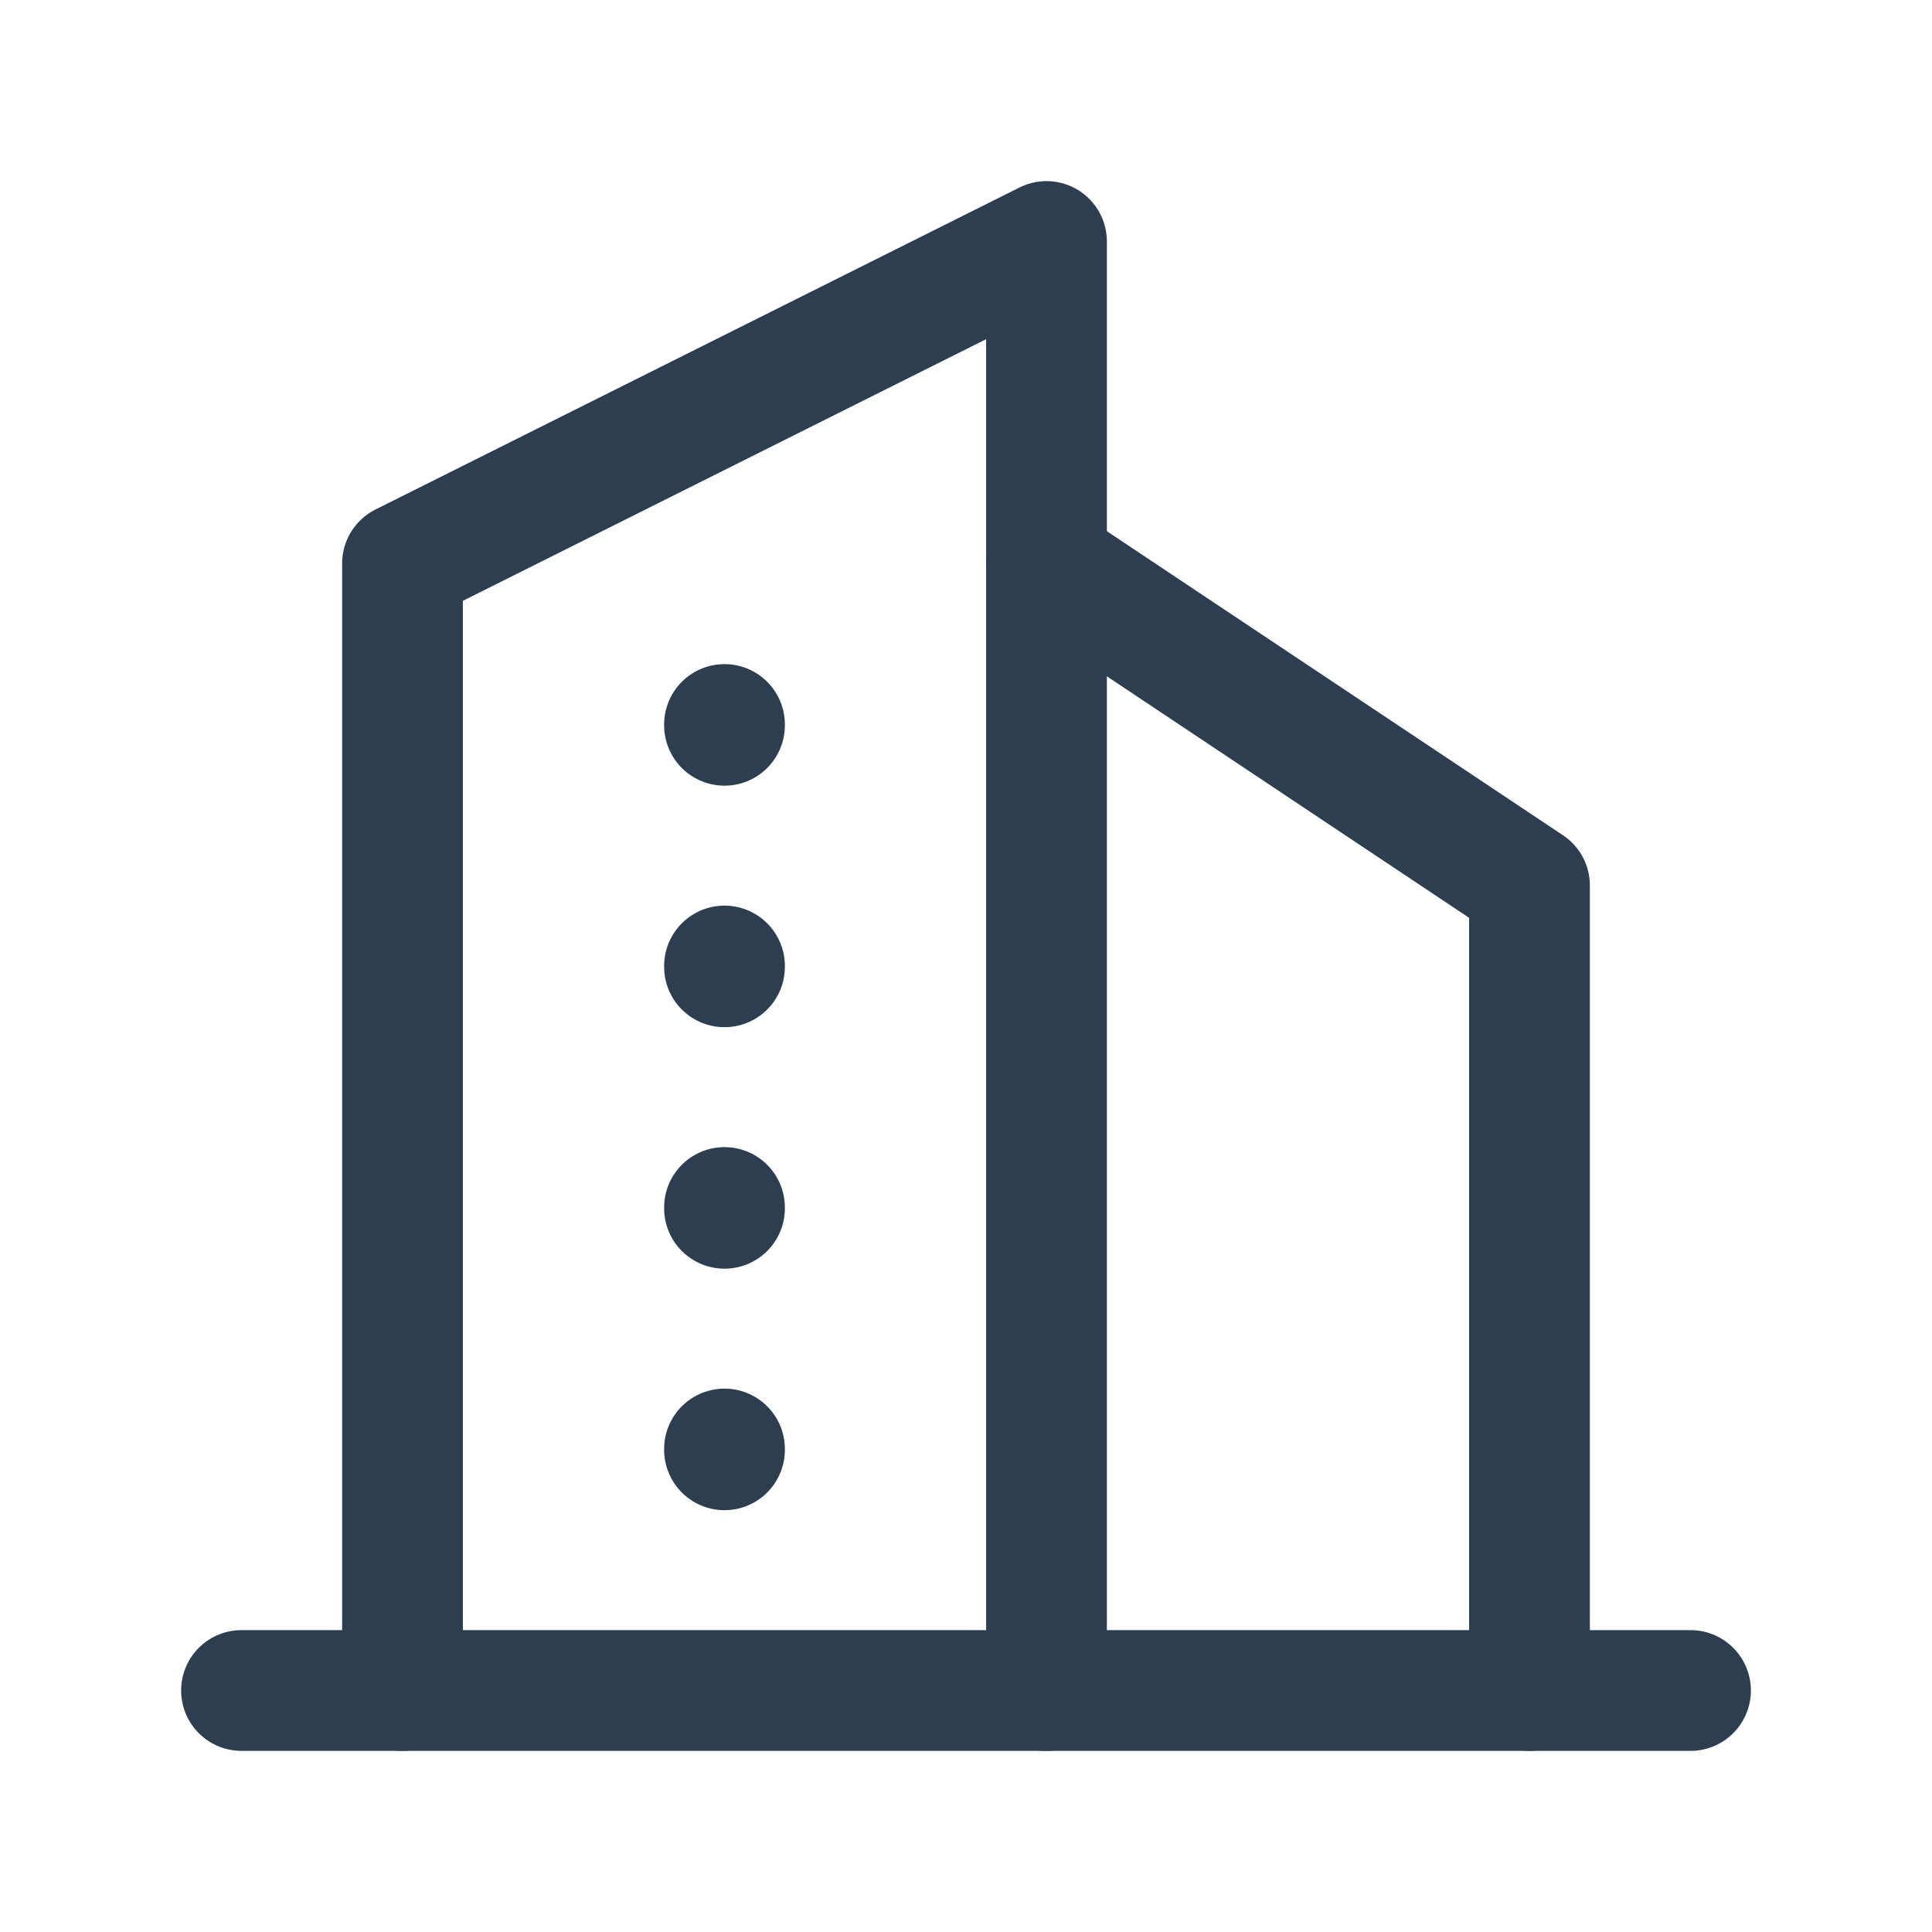
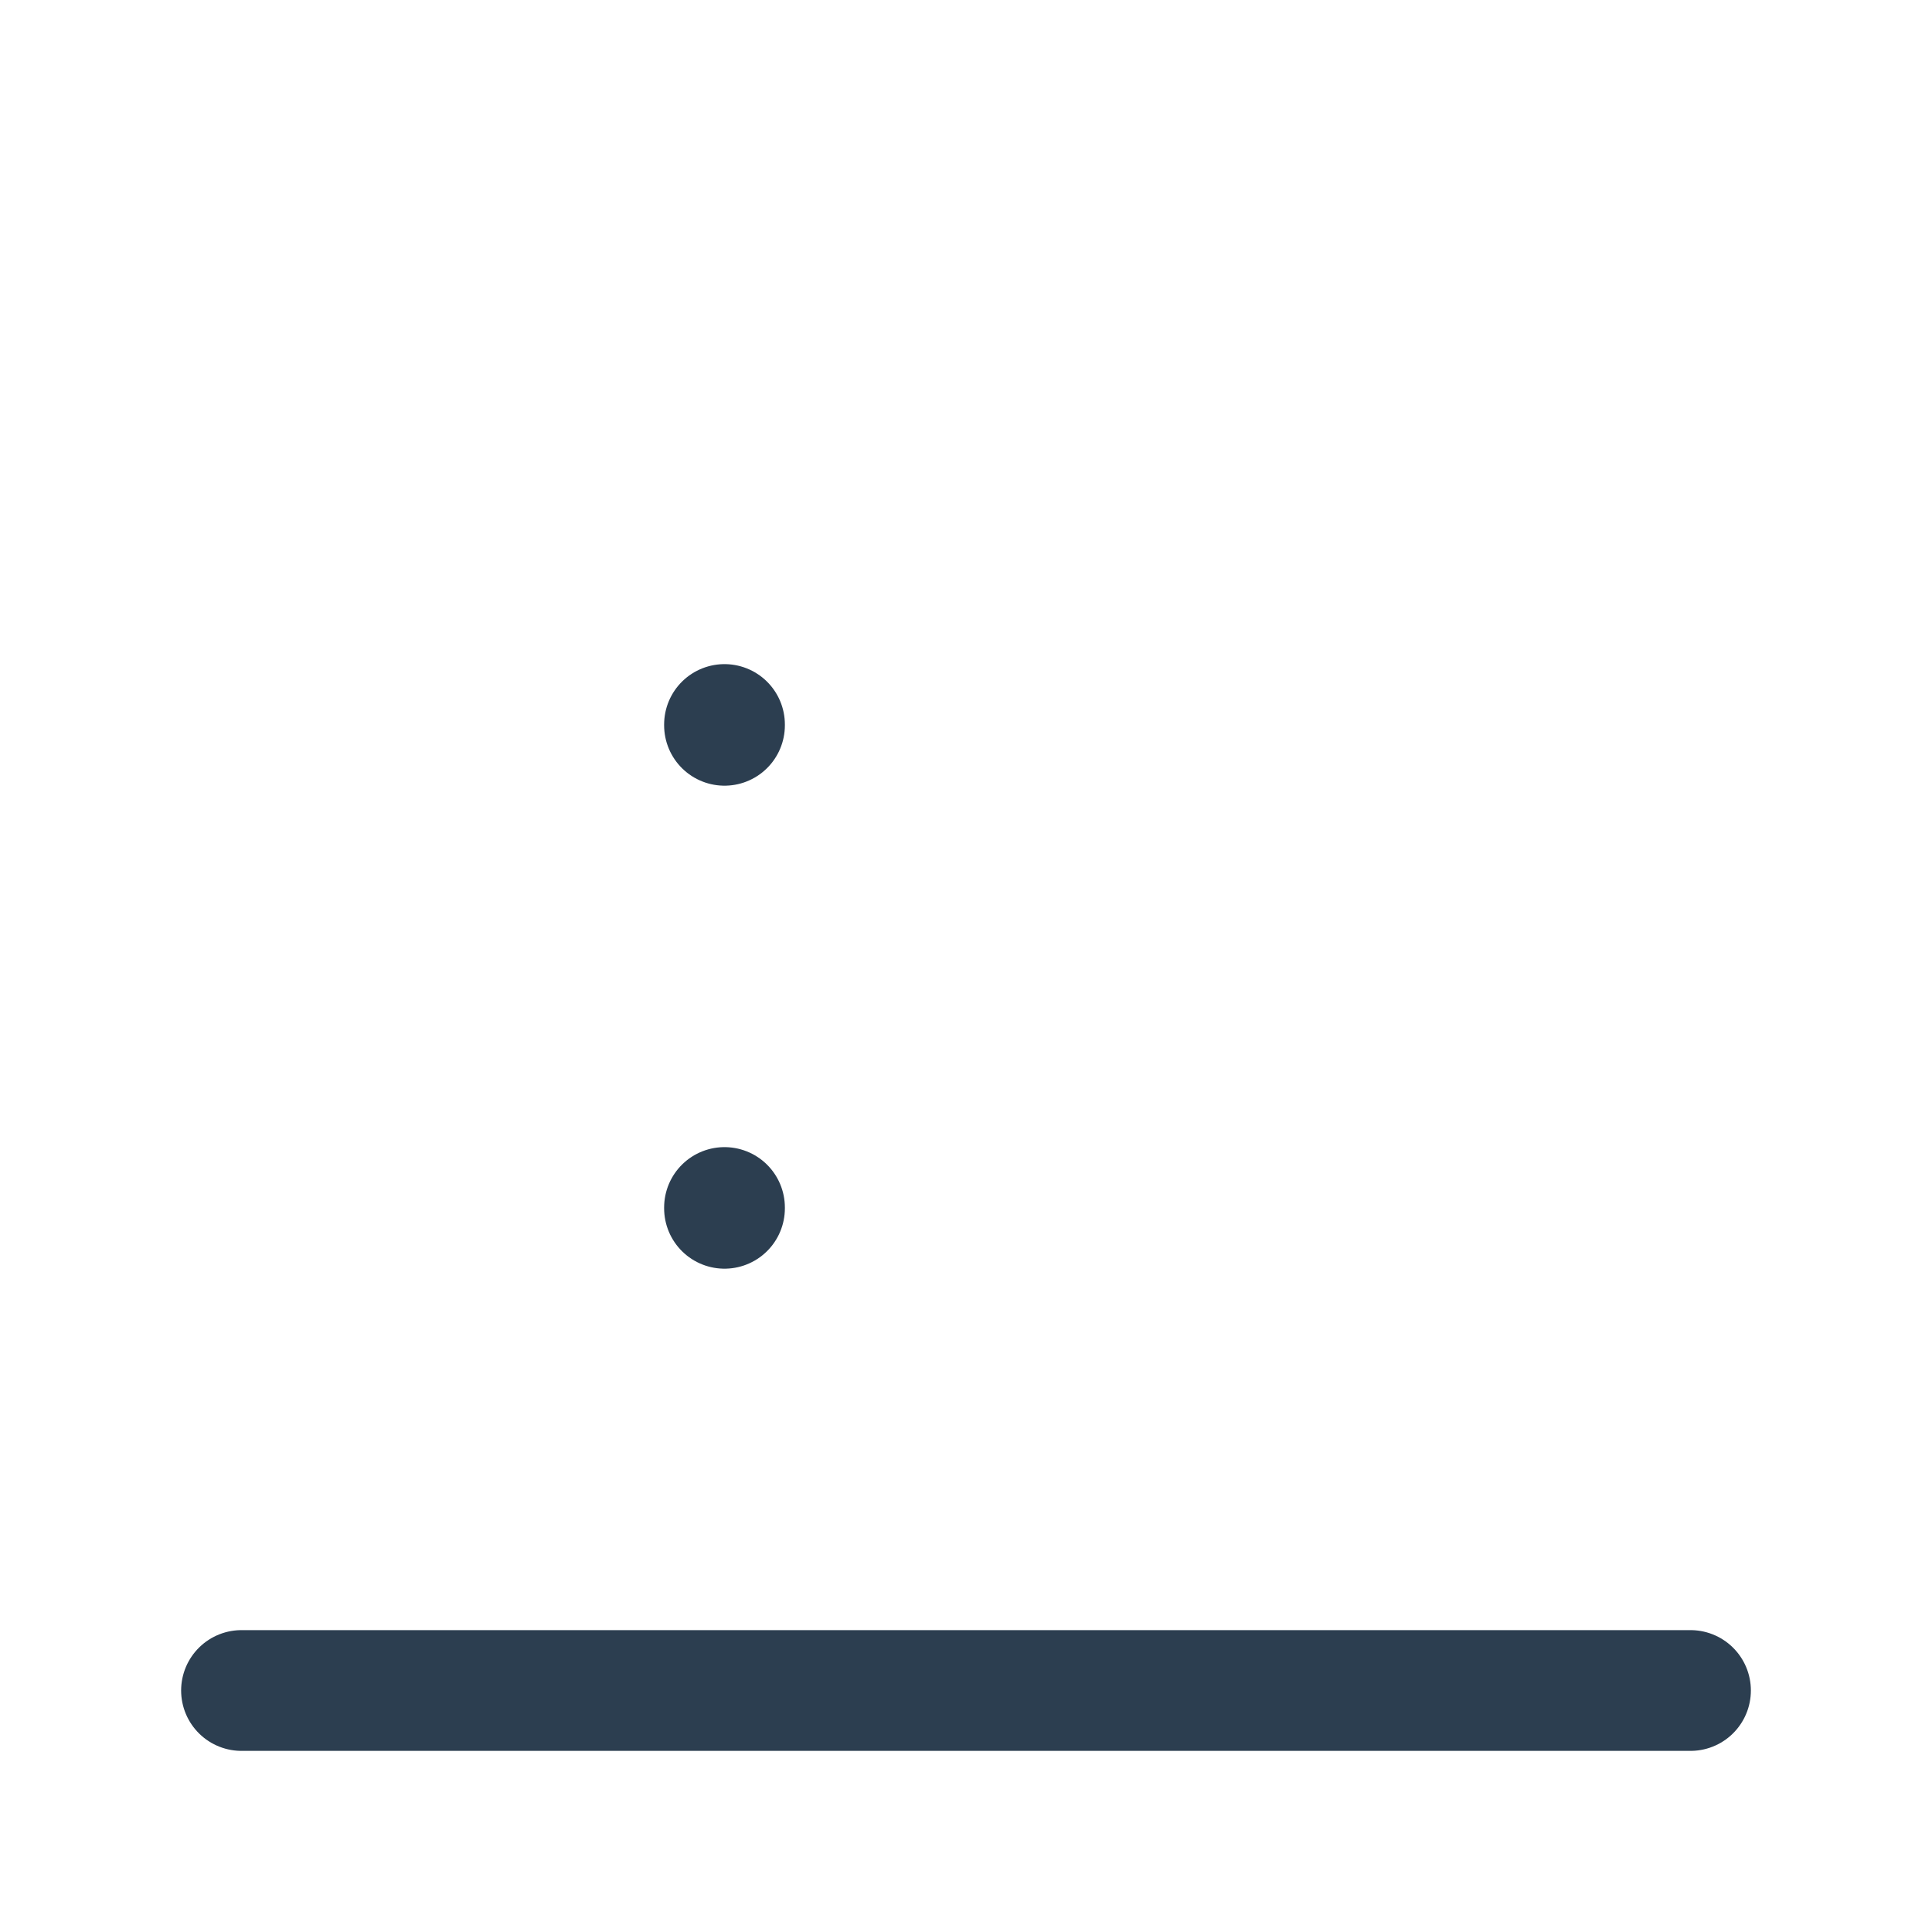
<svg xmlns="http://www.w3.org/2000/svg" id="Group_6783" data-name="Group 6783" width="24" height="24" viewBox="0 0 24 24">
  <path id="Path_15106" data-name="Path 15106" d="M0,0H24V24H0Z" fill="none" />
  <line id="Line_183" data-name="Line 183" x2="18" transform="translate(3 21)" fill="none" stroke="#2c3e50" stroke-linecap="round" stroke-linejoin="round" stroke-width="1.5" />
-   <path id="Path_15107" data-name="Path 15107" d="M5,21V7l8-4V21" fill="none" stroke="#2c3e50" stroke-linecap="round" stroke-linejoin="round" stroke-width="1.5" />
-   <path id="Path_15108" data-name="Path 15108" d="M19,21V11L13,7" fill="none" stroke="#2c3e50" stroke-linecap="round" stroke-linejoin="round" stroke-width="1.5" />
  <line id="Line_184" data-name="Line 184" y2="0.01" transform="translate(9 9)" fill="none" stroke="#2c3e50" stroke-linecap="round" stroke-linejoin="round" stroke-width="1.5" />
-   <line id="Line_185" data-name="Line 185" y2="0.01" transform="translate(9 12)" fill="none" stroke="#2c3e50" stroke-linecap="round" stroke-linejoin="round" stroke-width="1.5" />
  <line id="Line_186" data-name="Line 186" y2="0.01" transform="translate(9 15)" fill="none" stroke="#2c3e50" stroke-linecap="round" stroke-linejoin="round" stroke-width="1.5" />
-   <line id="Line_187" data-name="Line 187" y2="0.01" transform="translate(9 18)" fill="none" stroke="#2c3e50" stroke-linecap="round" stroke-linejoin="round" stroke-width="1.5" />
</svg>